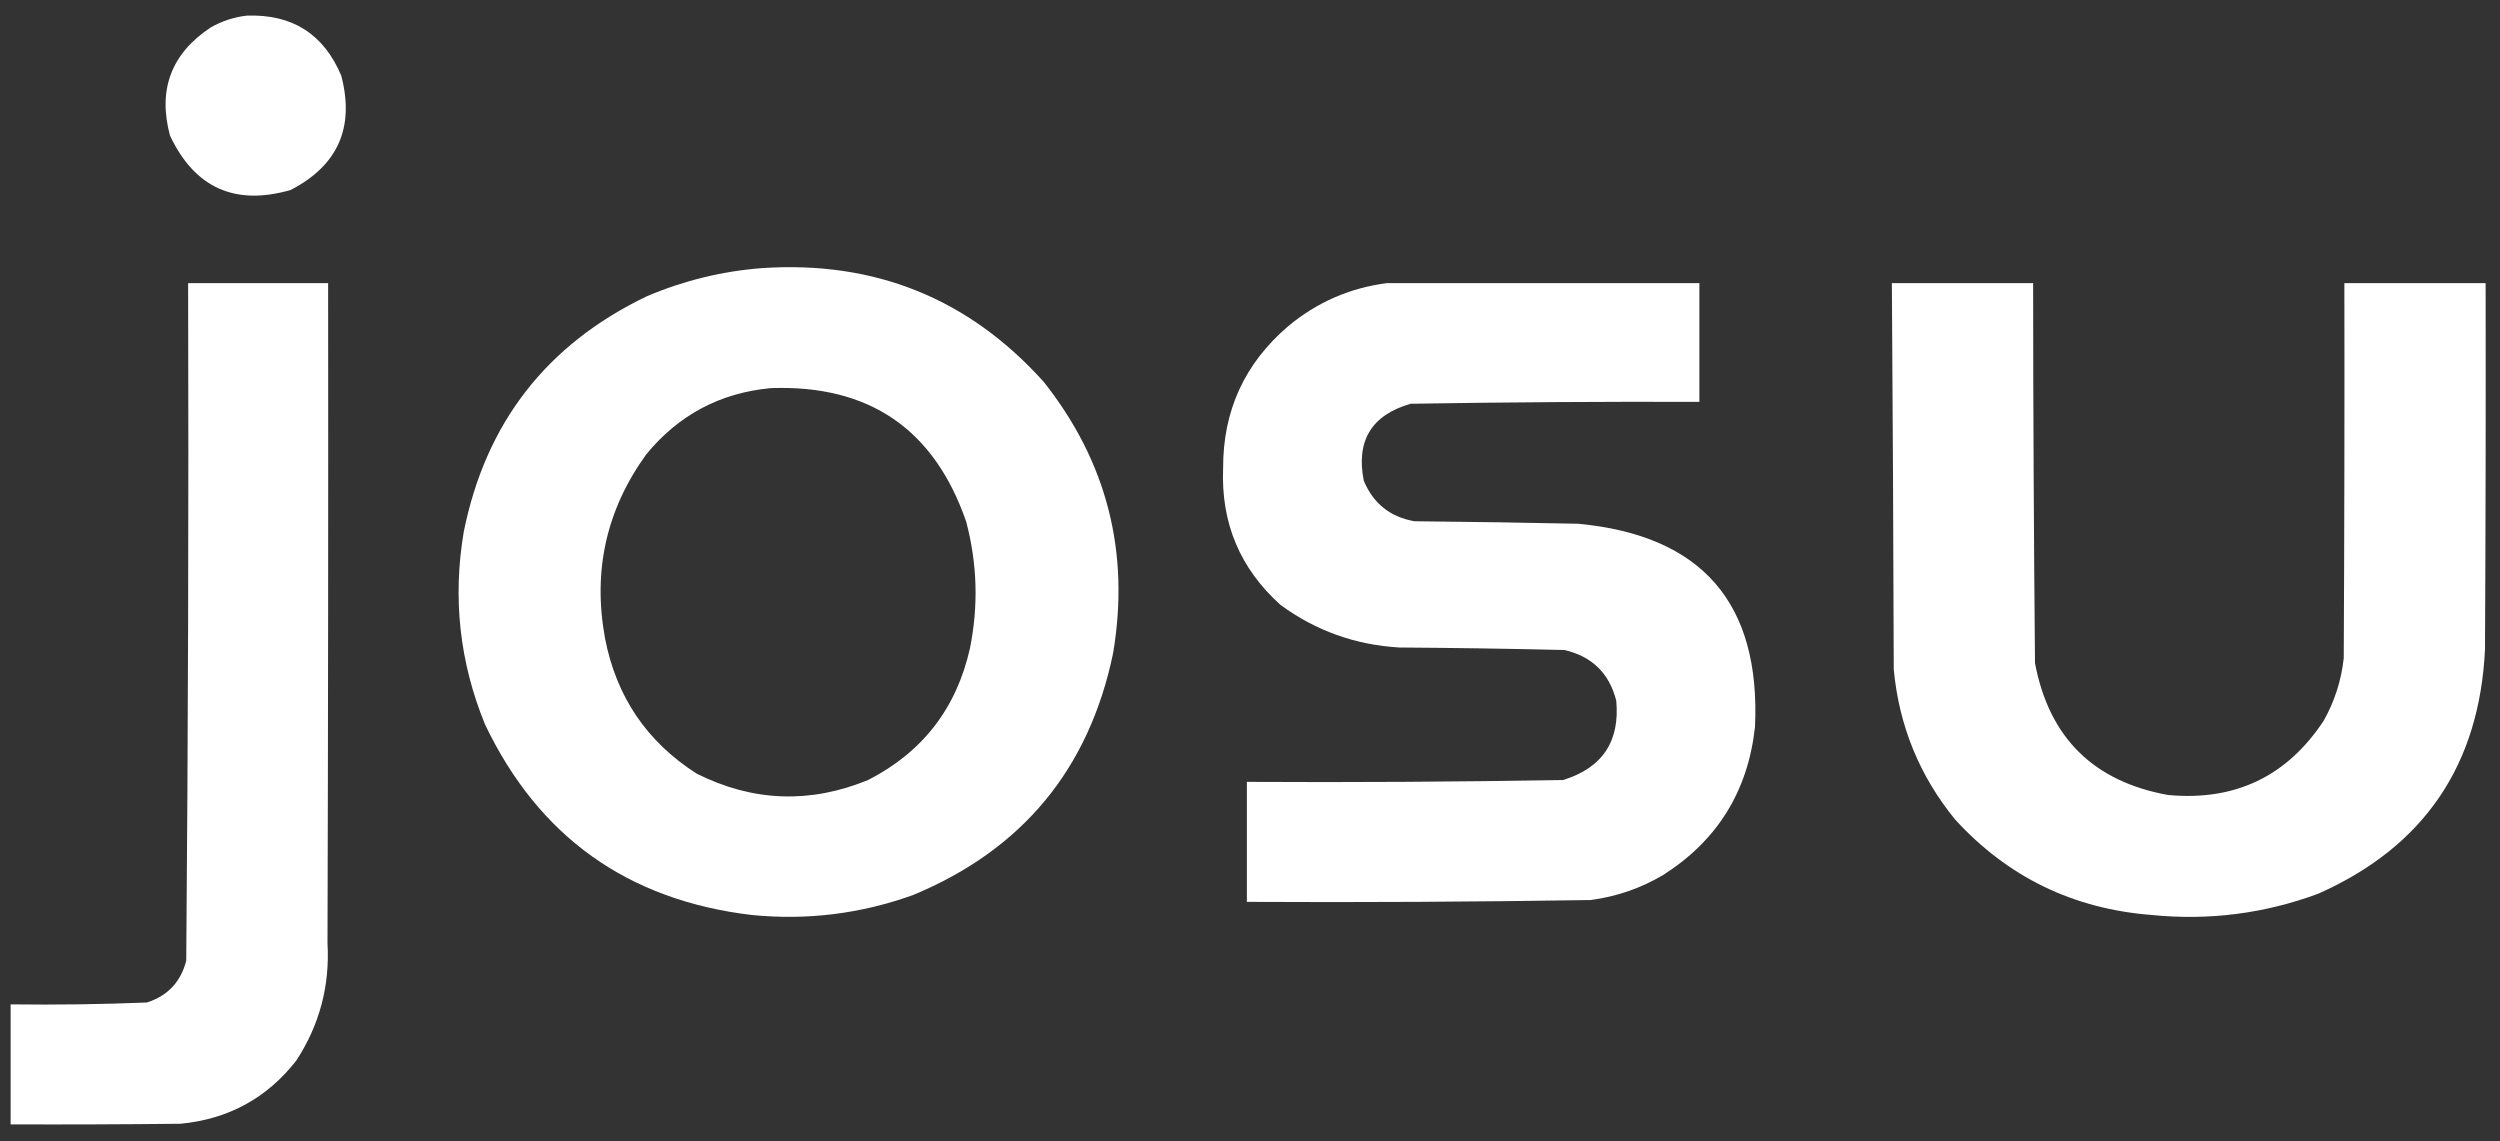
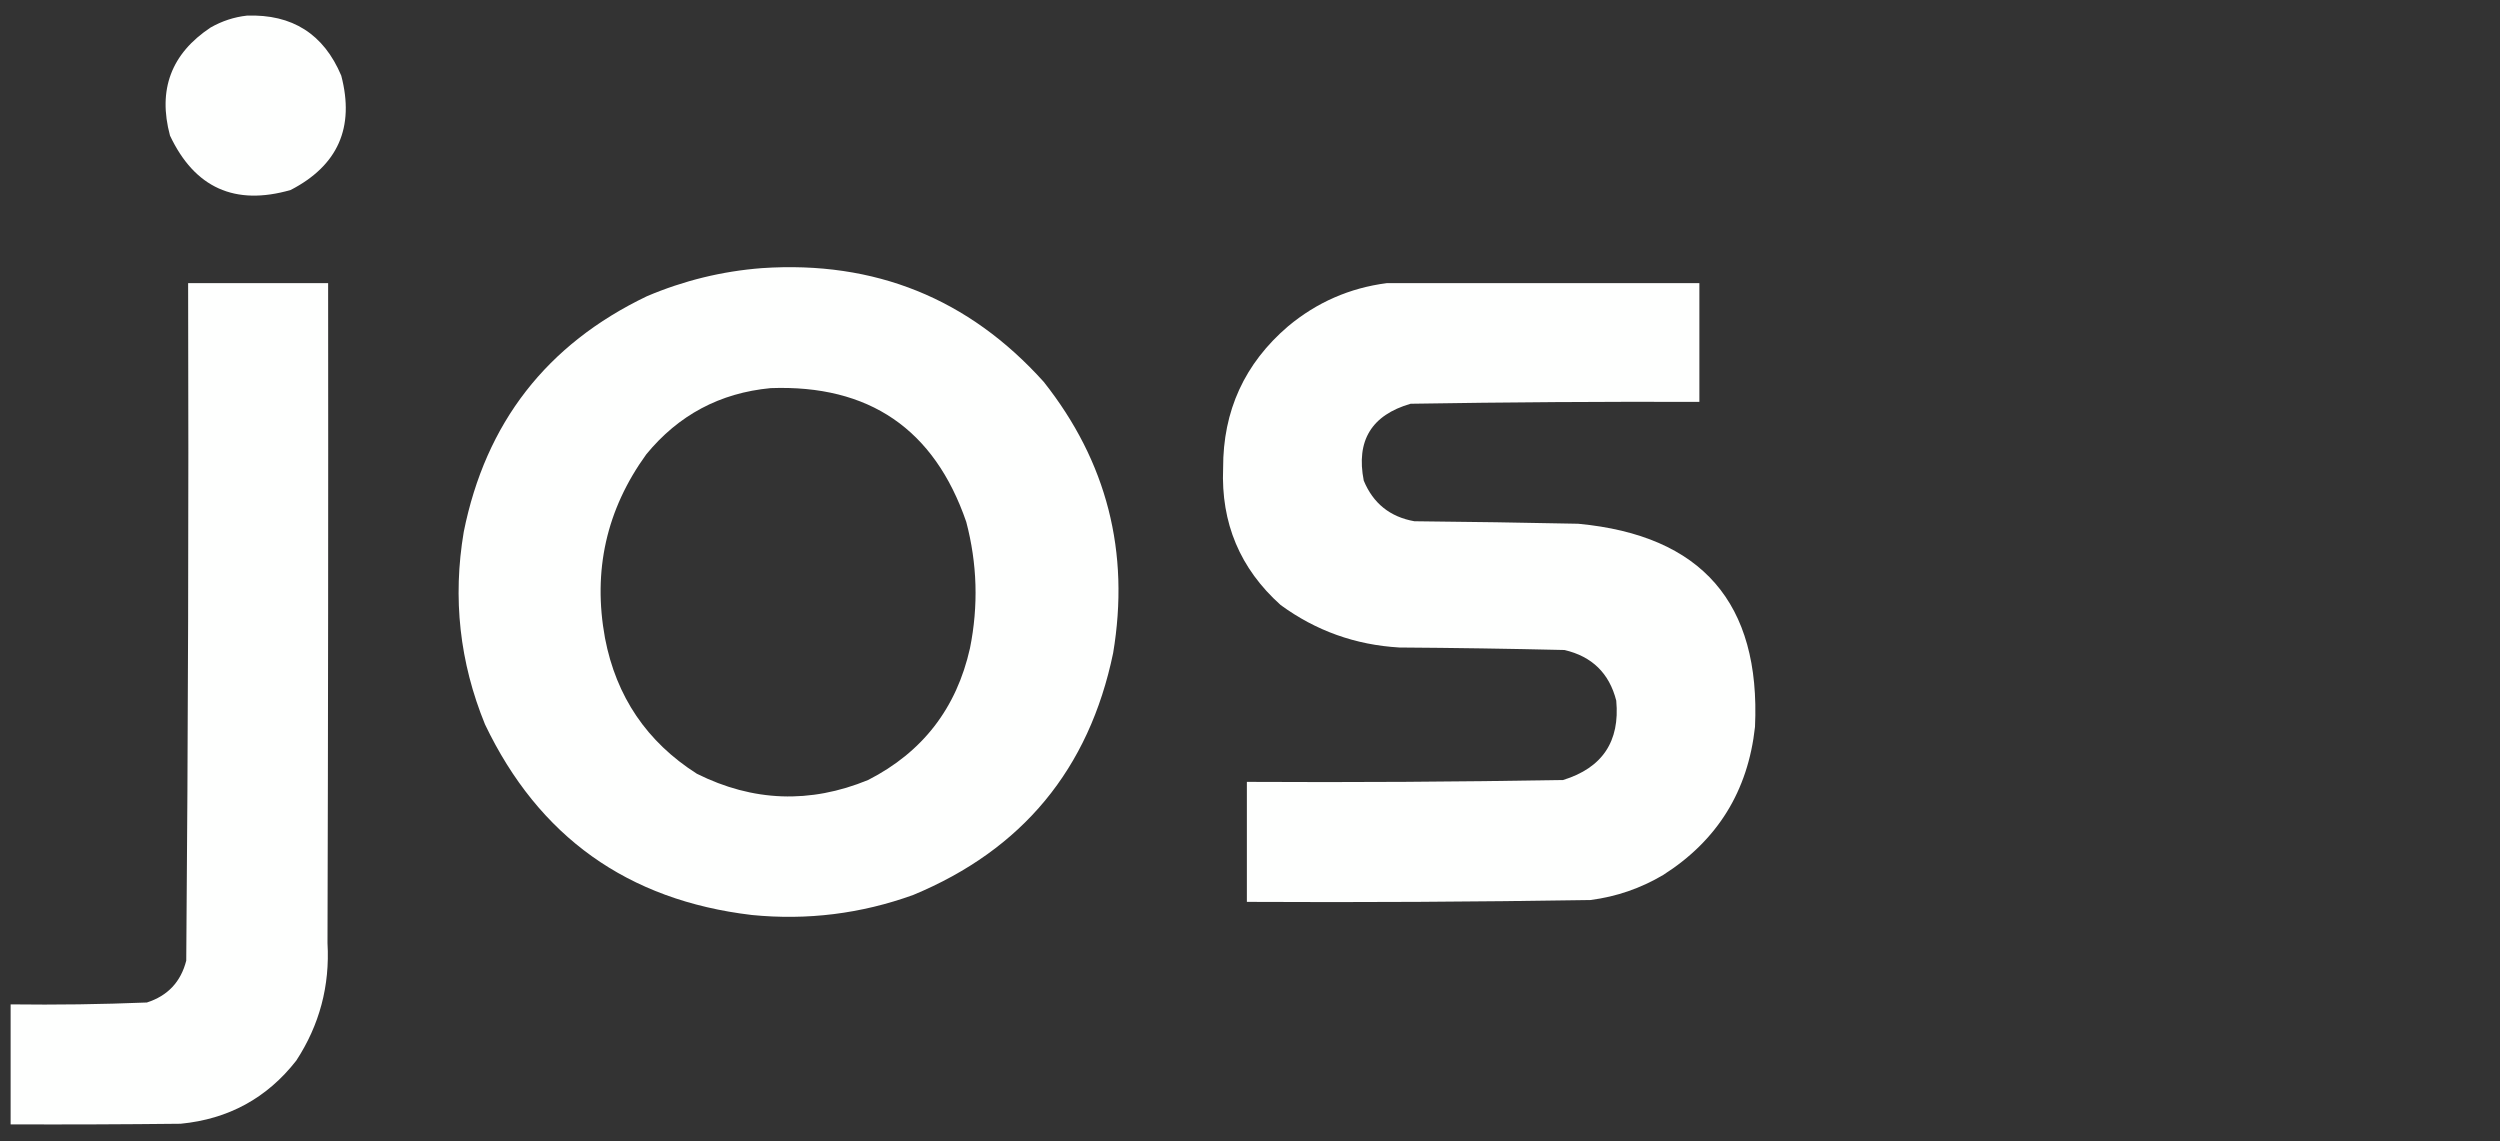
<svg xmlns="http://www.w3.org/2000/svg" version="1.1" width="2000px" height="913px" style="shape-rendering:geometricPrecision; text-rendering:geometricPrecision; image-rendering:optimizeQuality; fill-rule:evenodd; clip-rule:evenodd">
  <rect width="100%" height="100%" fill="#333333" stroke="none" />
  <g>
    <path style="opacity:1" fill="#fefffe" d="M 197.5,12.5 C 233.812,11.226 258.979,27.227 273,60.5C 283.859,101.937 270.359,132.437 232.5,152C 187.934,164.798 155.768,150.298 136,108.5C 126.133,71.756 136.966,42.923 168.5,22C 177.64,16.808 187.307,13.641 197.5,12.5 Z" />
  </g>
  <g>
    <path style="opacity:1" fill="#fefffe" d="M 609.5,214.5 C 699.807,208.412 774.974,238.745 835,305.5C 885.546,369.344 904.046,441.677 890.5,522.5C 871.236,615.256 817.903,679.756 730.5,716C 688.759,731.046 645.759,736.379 601.5,732C 502.124,720.241 430.957,669.408 388,579.5C 367.7,529.844 362.034,478.511 371,425.5C 388.533,338.236 437.366,275.403 517.5,237C 547.05,224.445 577.716,216.945 609.5,214.5 Z M 616.5,310.5 C 695.269,307.611 747.436,343.277 773,417.5C 781.808,450.923 782.808,484.59 776,518.5C 765.248,566.558 738.081,601.725 694.5,624C 648.078,643.083 602.411,641.416 557.5,619C 517.493,593.528 492.993,557.361 484,510.5C 474.104,456.629 485.104,407.629 517,363.5C 542.792,332.02 575.958,314.354 616.5,310.5 Z" />
  </g>
  <g>
    <path style="opacity:1" fill="#fefffe" d="M 150.5,226.5 C 187.833,226.5 225.167,226.5 262.5,226.5C 262.667,402.5 262.5,578.5 262,754.5C 263.956,788.682 255.623,820.015 237,848.5C 213.589,878.464 182.756,895.297 144.5,899C 99.168,899.5 53.835,899.667 8.5,899.5C 8.5,867.5 8.5,835.5 8.5,803.5C 44.874,803.968 81.207,803.468 117.5,802C 134.17,796.663 144.67,785.496 149,768.5C 150.494,587.868 150.994,407.201 150.5,226.5 Z" />
  </g>
  <g>
    <path style="opacity:1" fill="#fefffe" d="M 1109.5,226.5 C 1192.83,226.5 1276.17,226.5 1359.5,226.5C 1359.5,258.167 1359.5,289.833 1359.5,321.5C 1282.49,321.245 1205.49,321.745 1128.5,323C 1097.23,332.046 1084.73,352.546 1091,384.5C 1098.54,402.705 1112.04,413.538 1131.5,417C 1175.17,417.425 1218.84,418.092 1262.5,419C 1361.42,428.243 1408.58,482.41 1404,581.5C 1398.38,632.94 1373.88,672.44 1330.5,700C 1312.54,710.646 1293.21,717.313 1272.5,720C 1180.85,721.477 1089.19,721.977 997.5,721.5C 997.5,689.5 997.5,657.5 997.5,625.5C 1081.85,625.97 1166.18,625.47 1250.5,624C 1281.88,614.298 1296.04,593.132 1293,560.5C 1287.42,538.591 1273.59,525.091 1251.5,520C 1207.51,518.967 1163.51,518.3 1119.5,518C 1084.37,515.959 1052.7,504.626 1024.5,484C 992.032,454.876 976.699,418.376 978.5,374.5C 978.362,328.613 995.695,290.779 1030.5,261C 1053.51,241.832 1079.84,230.332 1109.5,226.5 Z" />
  </g>
  <g>
-     <path style="opacity:1" fill="#fefffe" d="M 1513.5,226.5 C 1551.17,226.5 1588.83,226.5 1626.5,226.5C 1626.56,327.835 1627.06,429.169 1628,530.5C 1639.25,590.081 1674.75,625.248 1734.5,636C 1788.07,640.962 1829.57,621.129 1859,576.5C 1867.73,560.931 1873.06,544.264 1875,526.5C 1875.5,426.501 1875.67,326.501 1875.5,226.5C 1913.17,226.5 1950.83,226.5 1988.5,226.5C 1988.67,324.167 1988.5,421.834 1988,519.5C 1983.53,612.338 1939.03,677.504 1854.5,715C 1811.53,730.886 1767.2,736.553 1721.5,732C 1658.65,727.155 1606.15,701.655 1564,655.5C 1535.57,620.611 1519.23,580.611 1515,535.5C 1514.72,432.498 1514.22,329.498 1513.5,226.5 Z" />
-   </g>
+     </g>
</svg>